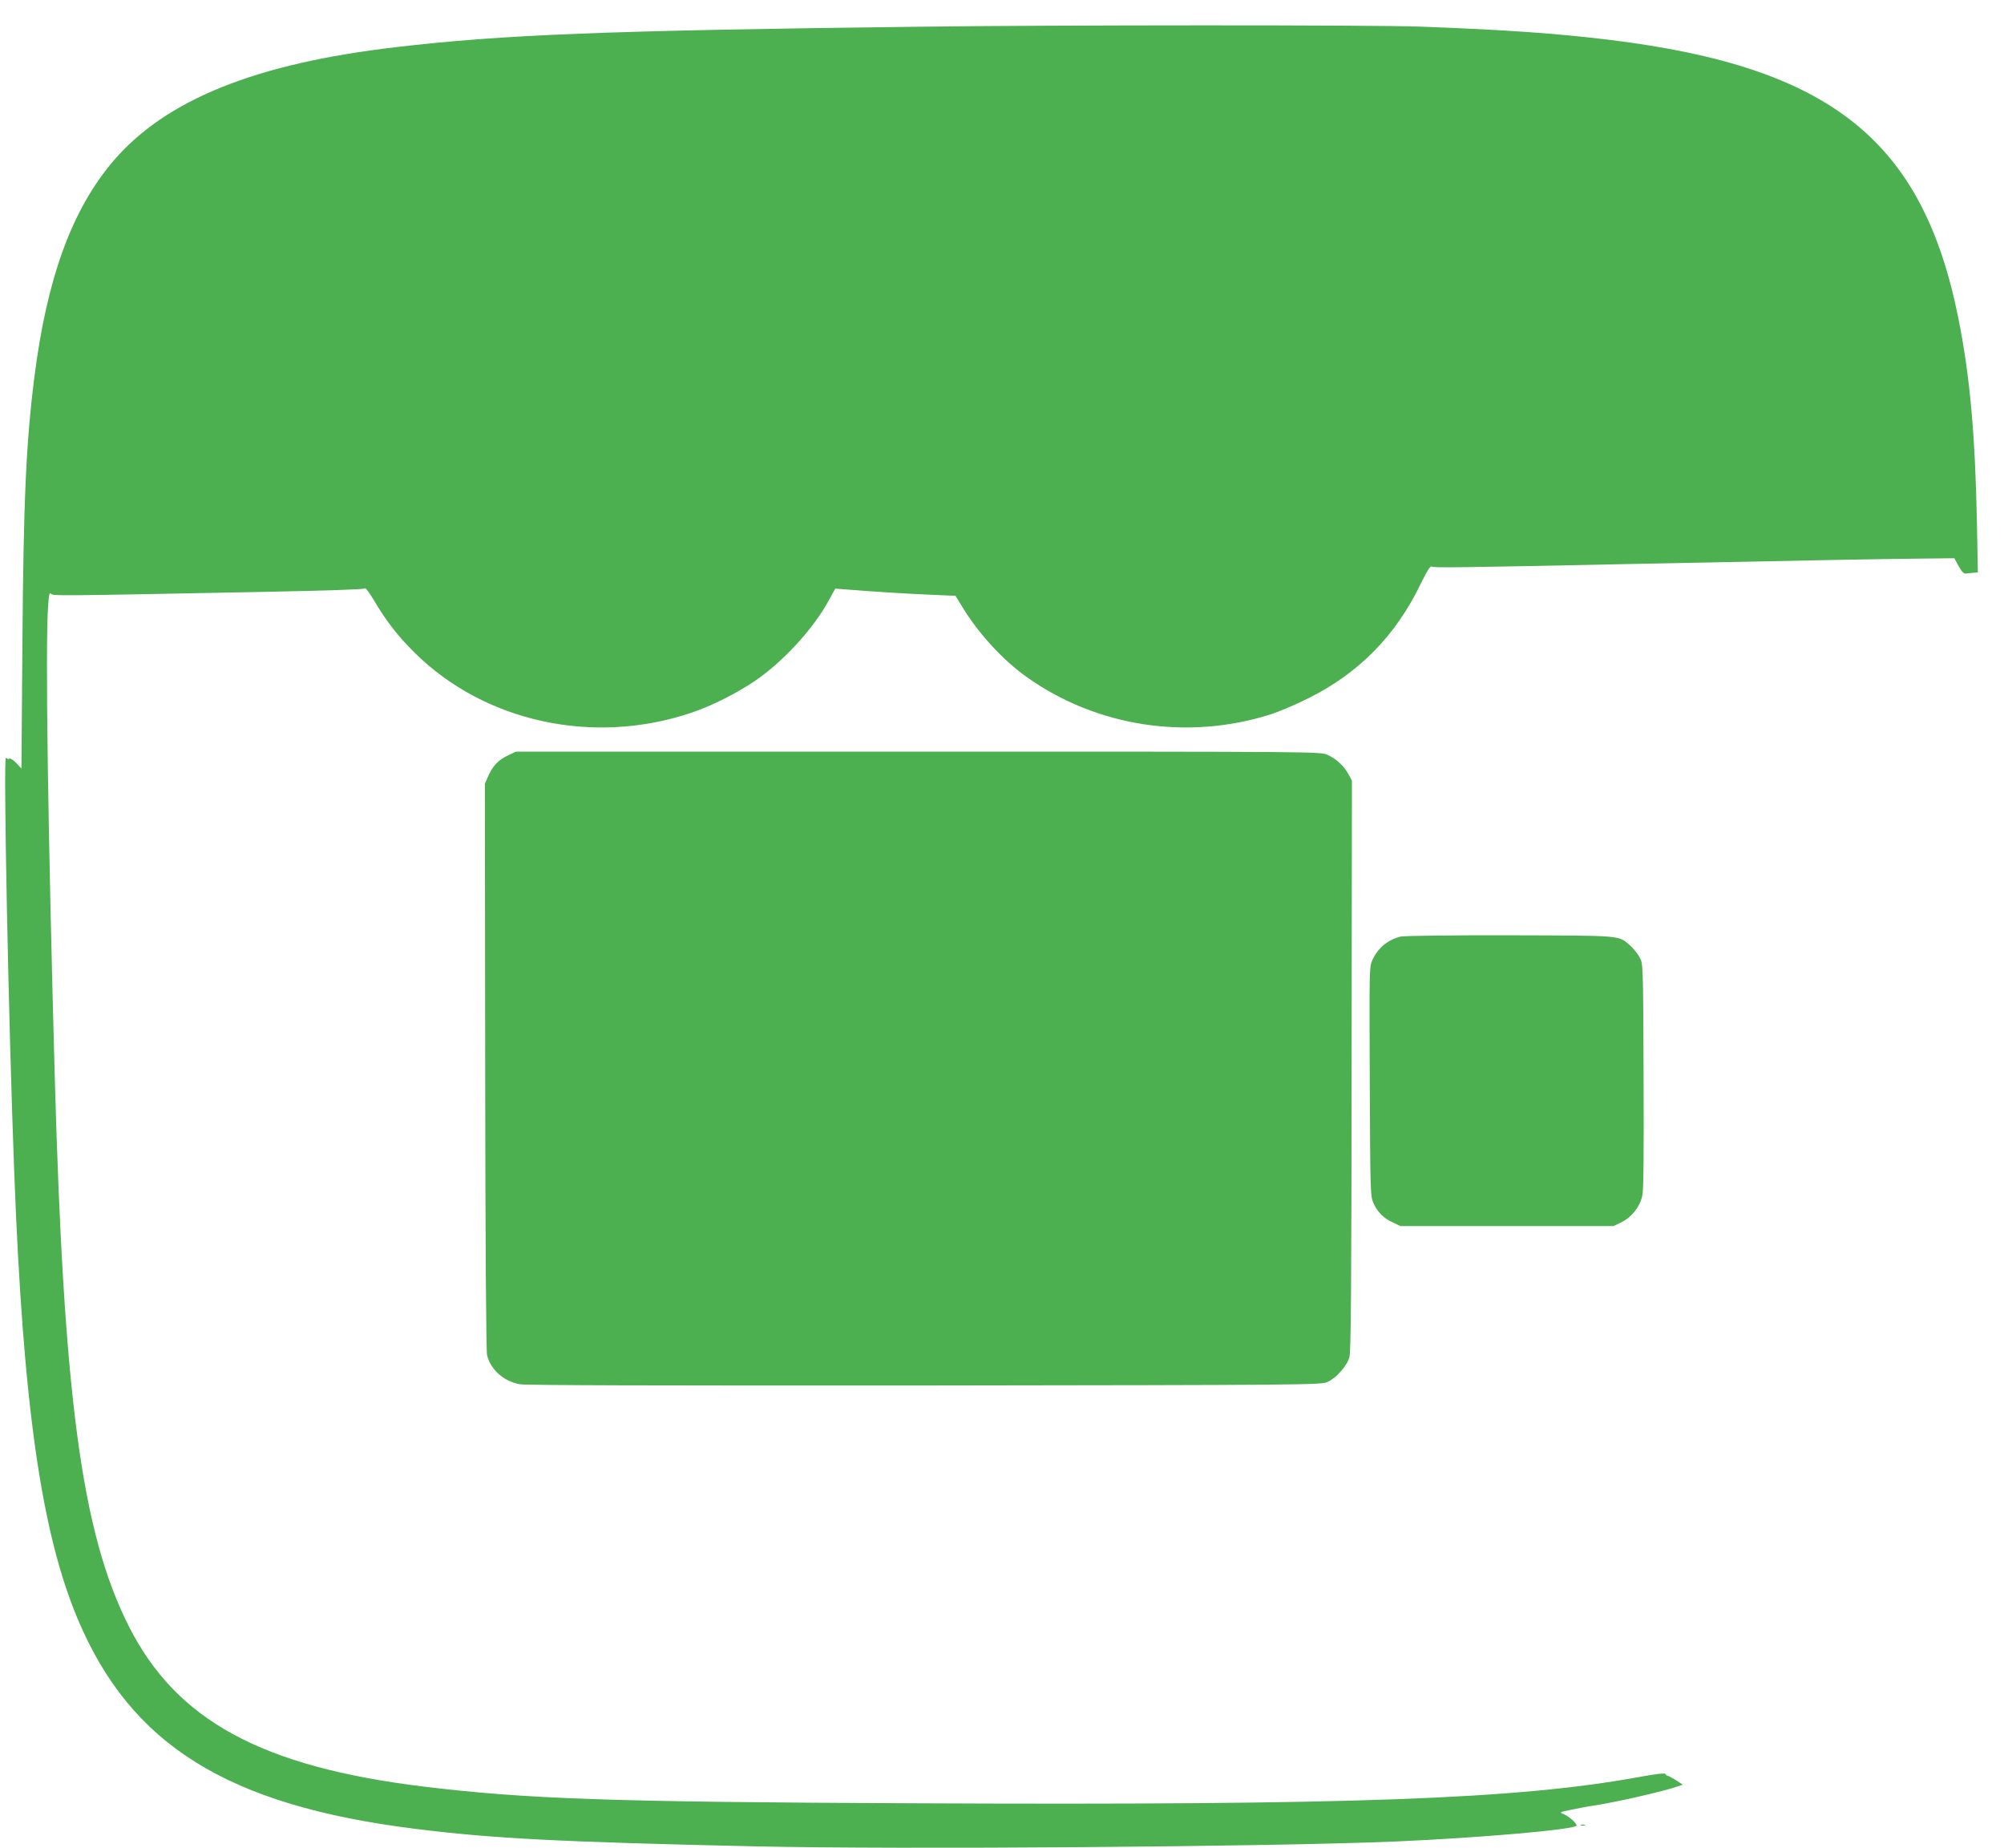
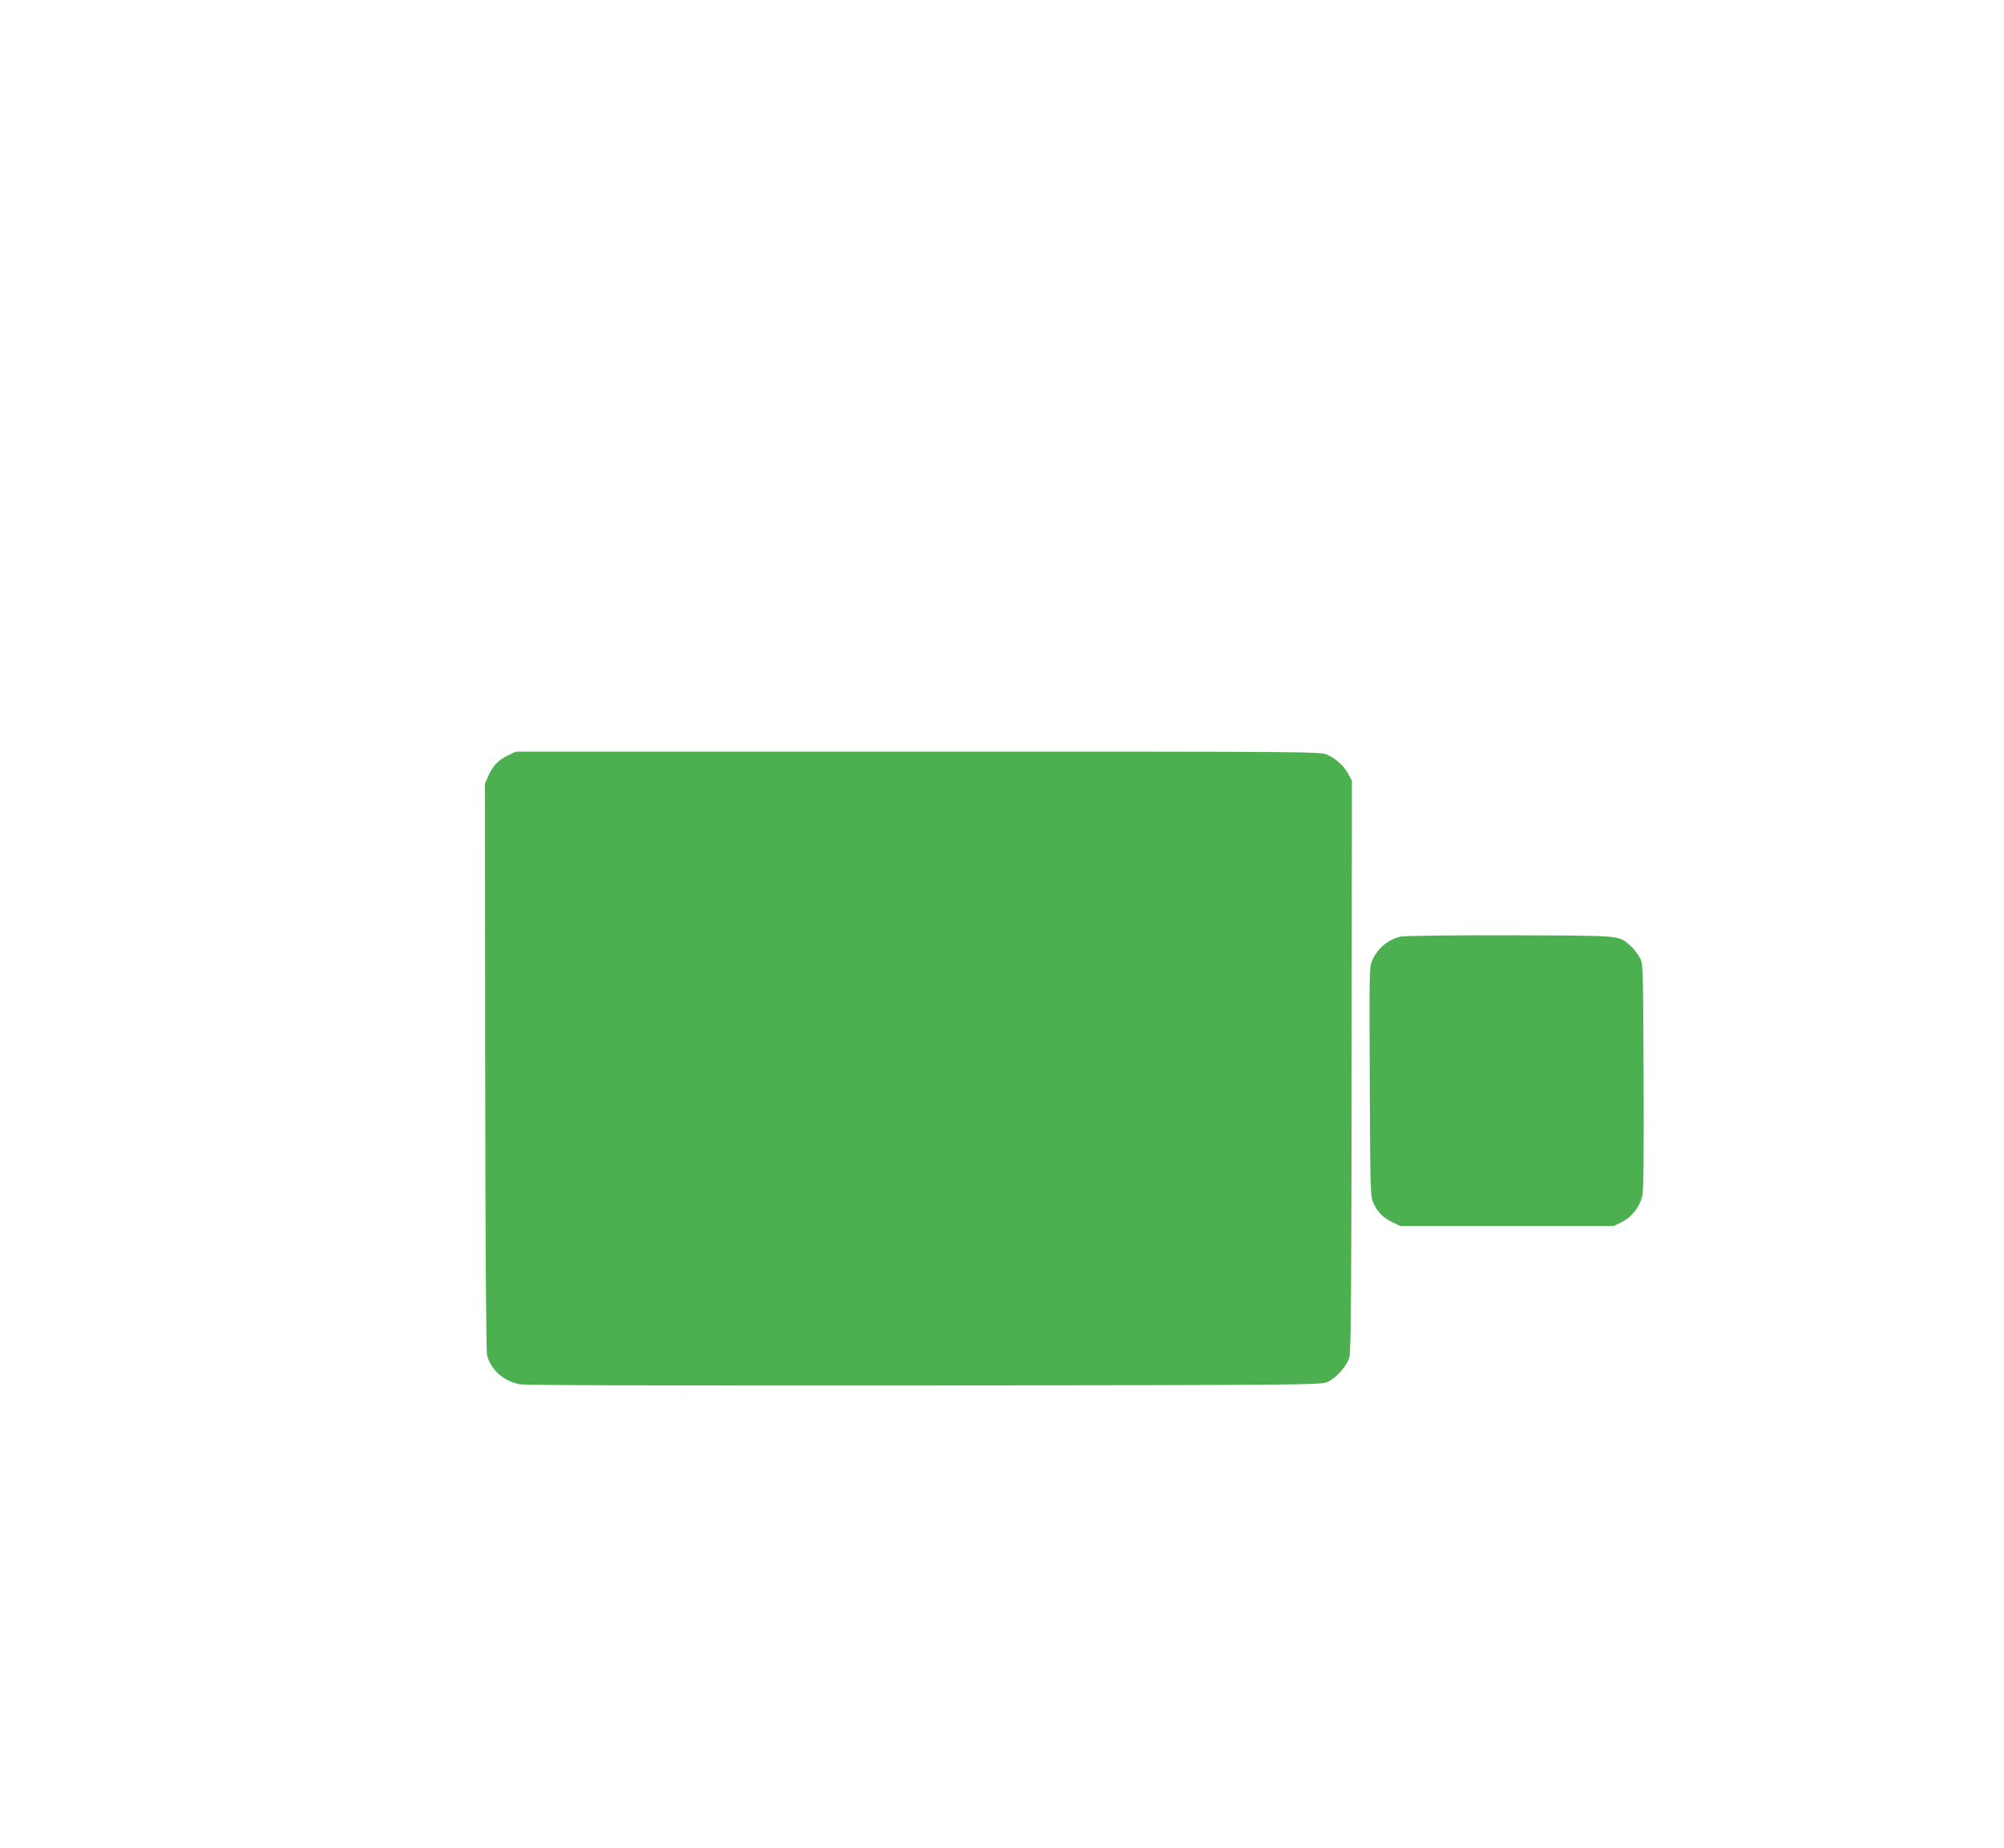
<svg xmlns="http://www.w3.org/2000/svg" version="1.0" width="1280pt" height="1180pt" viewBox="0 0 1280 1180" preserveAspectRatio="xMidYMid meet">
  <g transform="translate(0,1180) scale(0.1,-0.1)" fill="#4caf50" stroke="none">
-     <path d="M5840 11629 c-1969 -24 -2627 -50 -3310 -130 -897 -104 -1472 -336 -1806 -727 -264 -309 -424 -747 -504 -1377 -54 -427 -70 -789 -77 -1722 l-6 -781 -33 35 c-19 20 -38 32 -45 28 -6 -4 -16 -1 -21 6 -18 26 16 -1686 53 -2651 56 -1480 172 -2291 404 -2846 339 -808 957 -1193 2155 -1343 497 -62 918 -84 2170 -112 940 -21 3280 -3 4095 31 534 23 1155 77 1155 102 0 15 -48 58 -81 72 -30 13 -30 13 48 29 43 9 109 22 148 27 146 23 436 89 532 122 l31 11 -44 29 c-25 15 -49 28 -54 28 -4 0 -10 5 -12 11 -2 7 -59 1 -173 -20 -782 -142 -1839 -180 -4630 -167 -1927 8 -2470 27 -3125 106 -1042 127 -1586 424 -1890 1030 -298 595 -413 1452 -470 3495 -44 1594 -61 2749 -43 3008 5 81 8 96 19 85 14 -14 17 -14 1349 12 409 8 652 16 656 22 4 6 30 -29 59 -78 77 -131 152 -227 260 -334 447 -441 1137 -591 1759 -384 131 43 296 126 415 207 179 122 371 332 468 510 l43 78 65 -5 c143 -12 393 -28 544 -34 l159 -7 41 -67 c105 -173 260 -342 413 -451 449 -320 1033 -408 1565 -237 51 17 156 61 233 100 324 160 561 402 720 733 40 82 61 115 69 109 11 -9 153 -7 1356 18 1022 21 1611 32 1794 33 l189 2 27 -50 c20 -36 33 -49 46 -48 11 2 32 4 48 5 l29 3 -6 320 c-11 560 -45 936 -118 1300 -227 1138 -812 1606 -2224 1780 -345 42 -672 65 -1215 85 -301 11 -2304 11 -3230 -1z" />
    <path d="M3245 6976 c-62 -29 -97 -66 -126 -131 l-22 -50 2 -1805 c1 -1173 6 -1819 12 -1845 24 -93 106 -166 209 -185 38 -7 890 -9 2585 -8 2442 3 2531 4 2573 22 55 24 126 103 141 159 10 33 13 461 14 1863 l2 1819 -22 40 c-28 53 -78 99 -133 124 -45 21 -52 21 -2615 21 l-2570 0 -50 -24z" />
    <path d="M8947 5819 c-81 -19 -145 -72 -181 -149 -20 -45 -20 -51 -17 -775 3 -700 4 -732 22 -775 27 -60 63 -98 124 -126 l50 -24 681 0 680 0 53 26 c64 32 116 98 131 169 8 35 10 272 8 765 -3 714 -3 715 -25 756 -12 22 -39 56 -59 74 -78 68 -40 65 -769 67 -369 1 -677 -3 -698 -8z" />
-     <path d="M10098 143 c6 -2 18 -2 25 0 6 3 1 5 -13 5 -14 0 -19 -2 -12 -5z" />
  </g>
</svg>